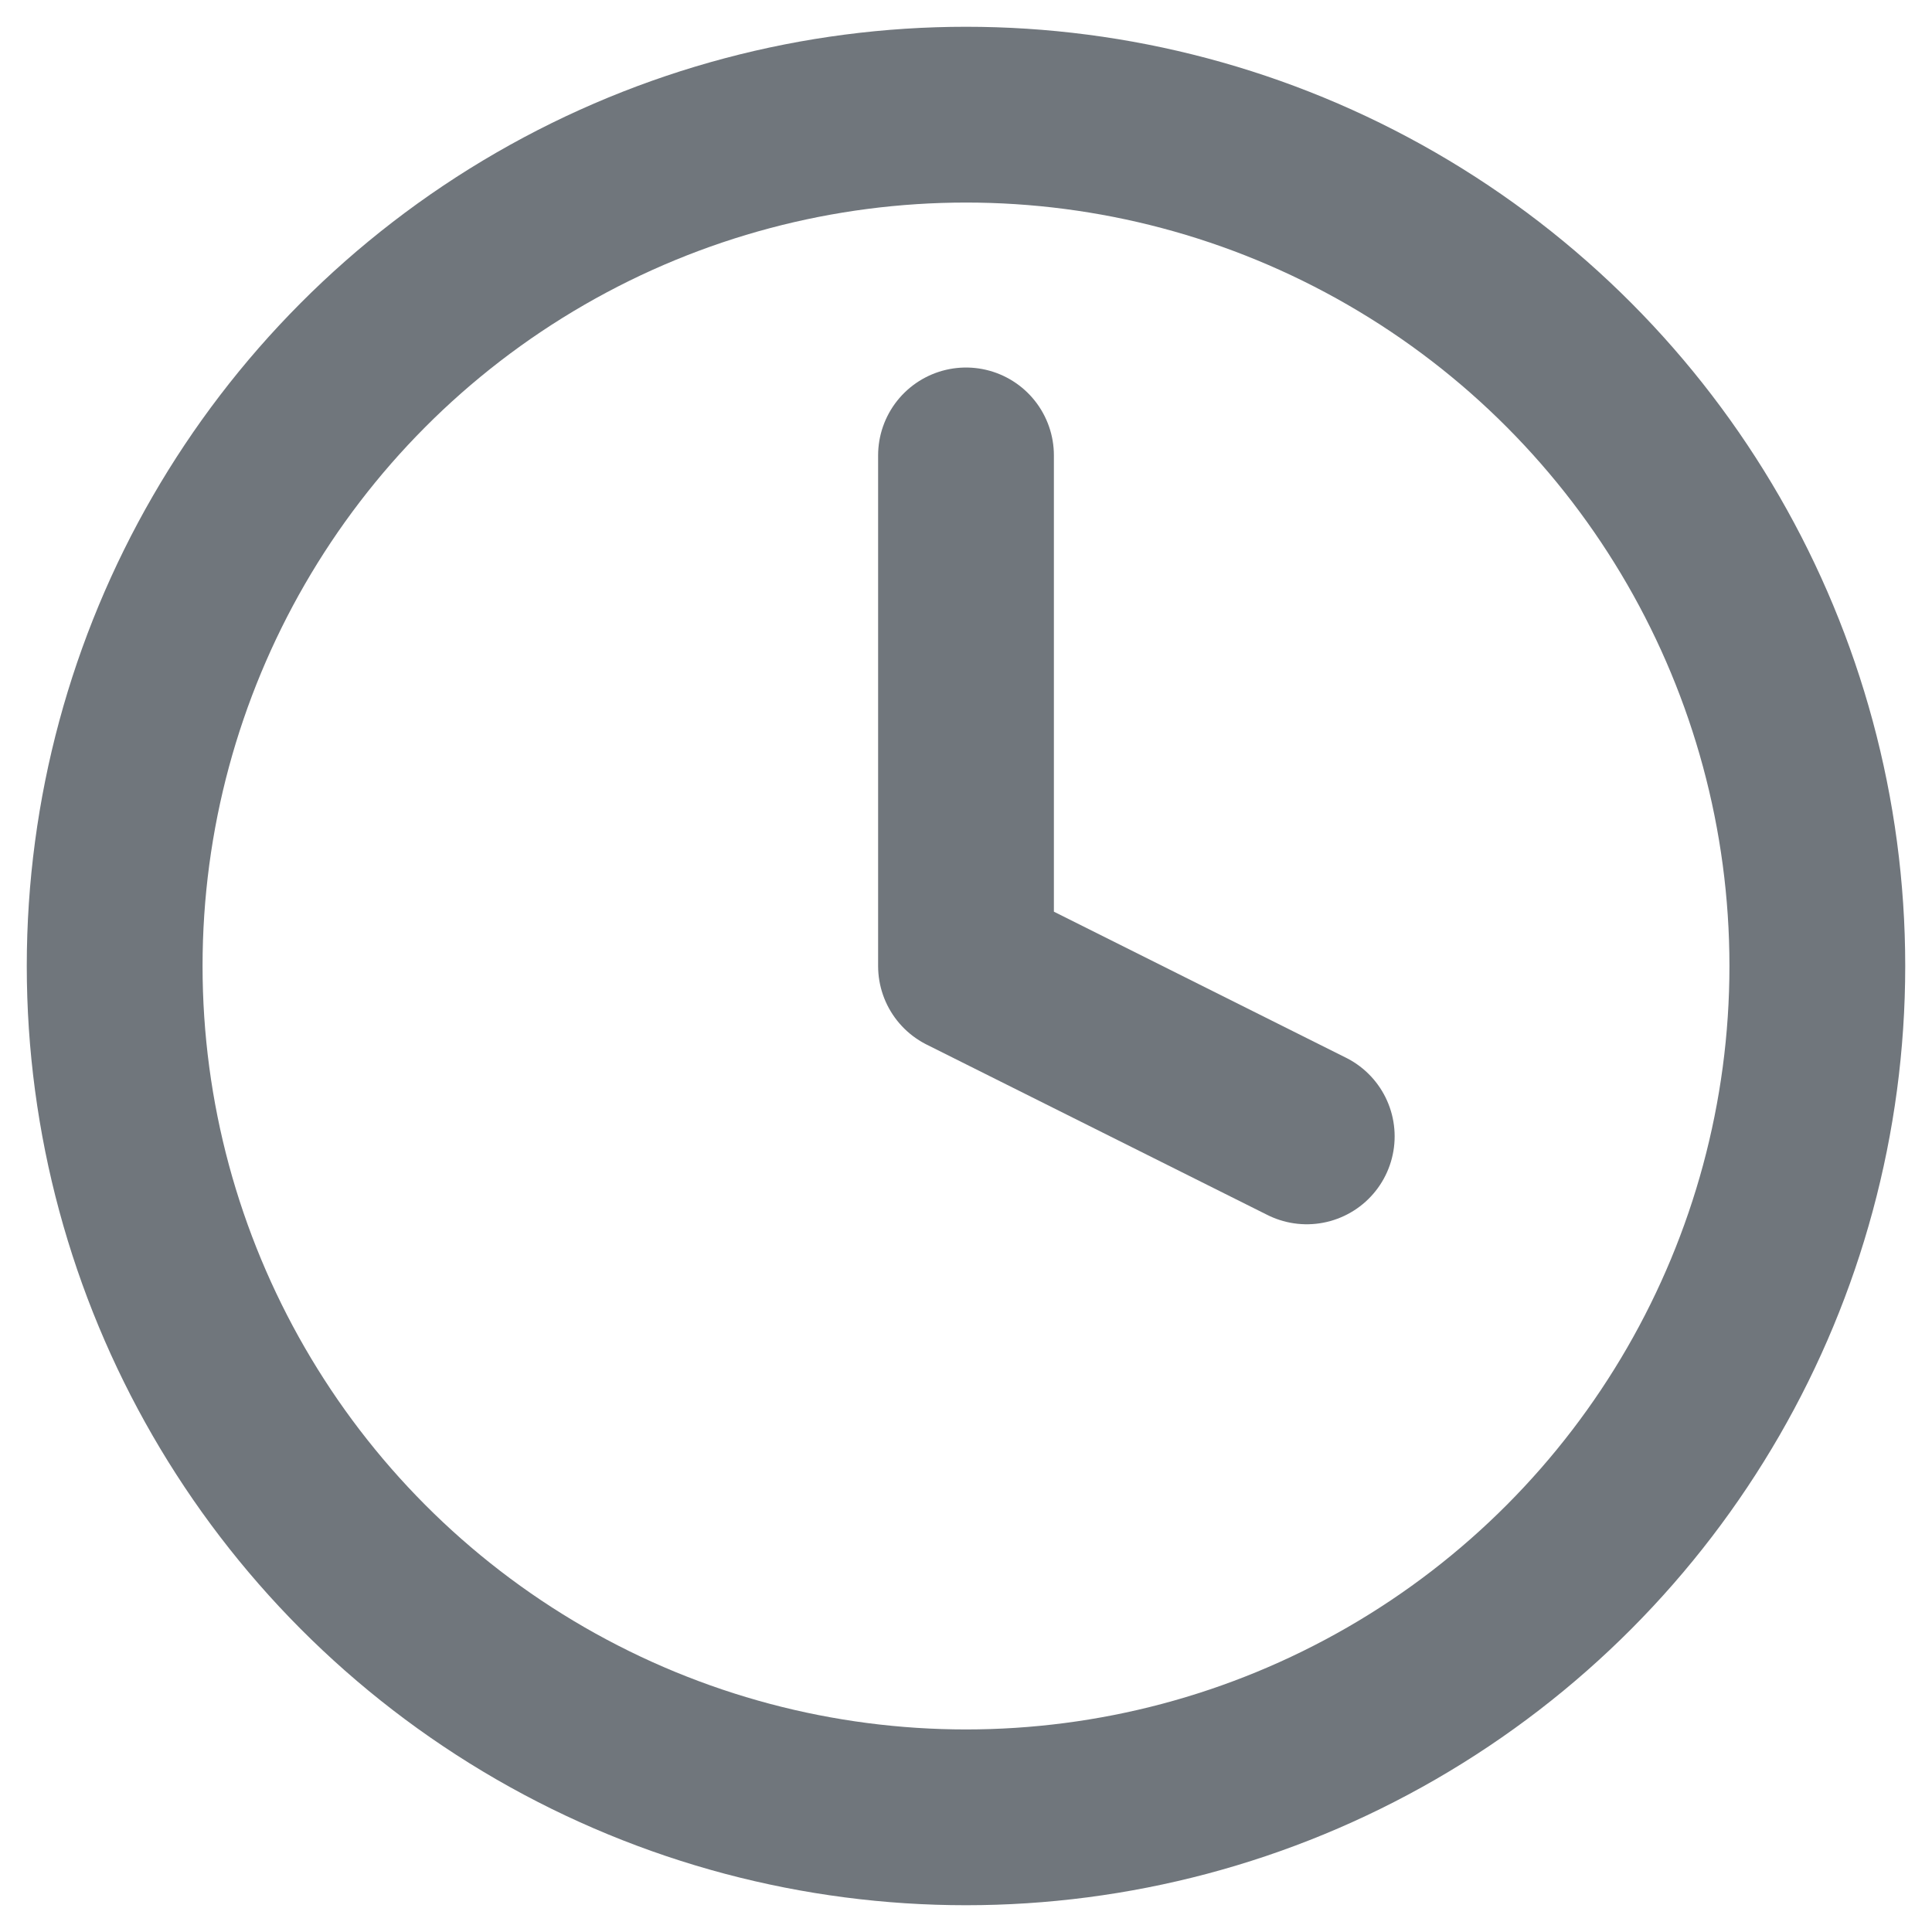
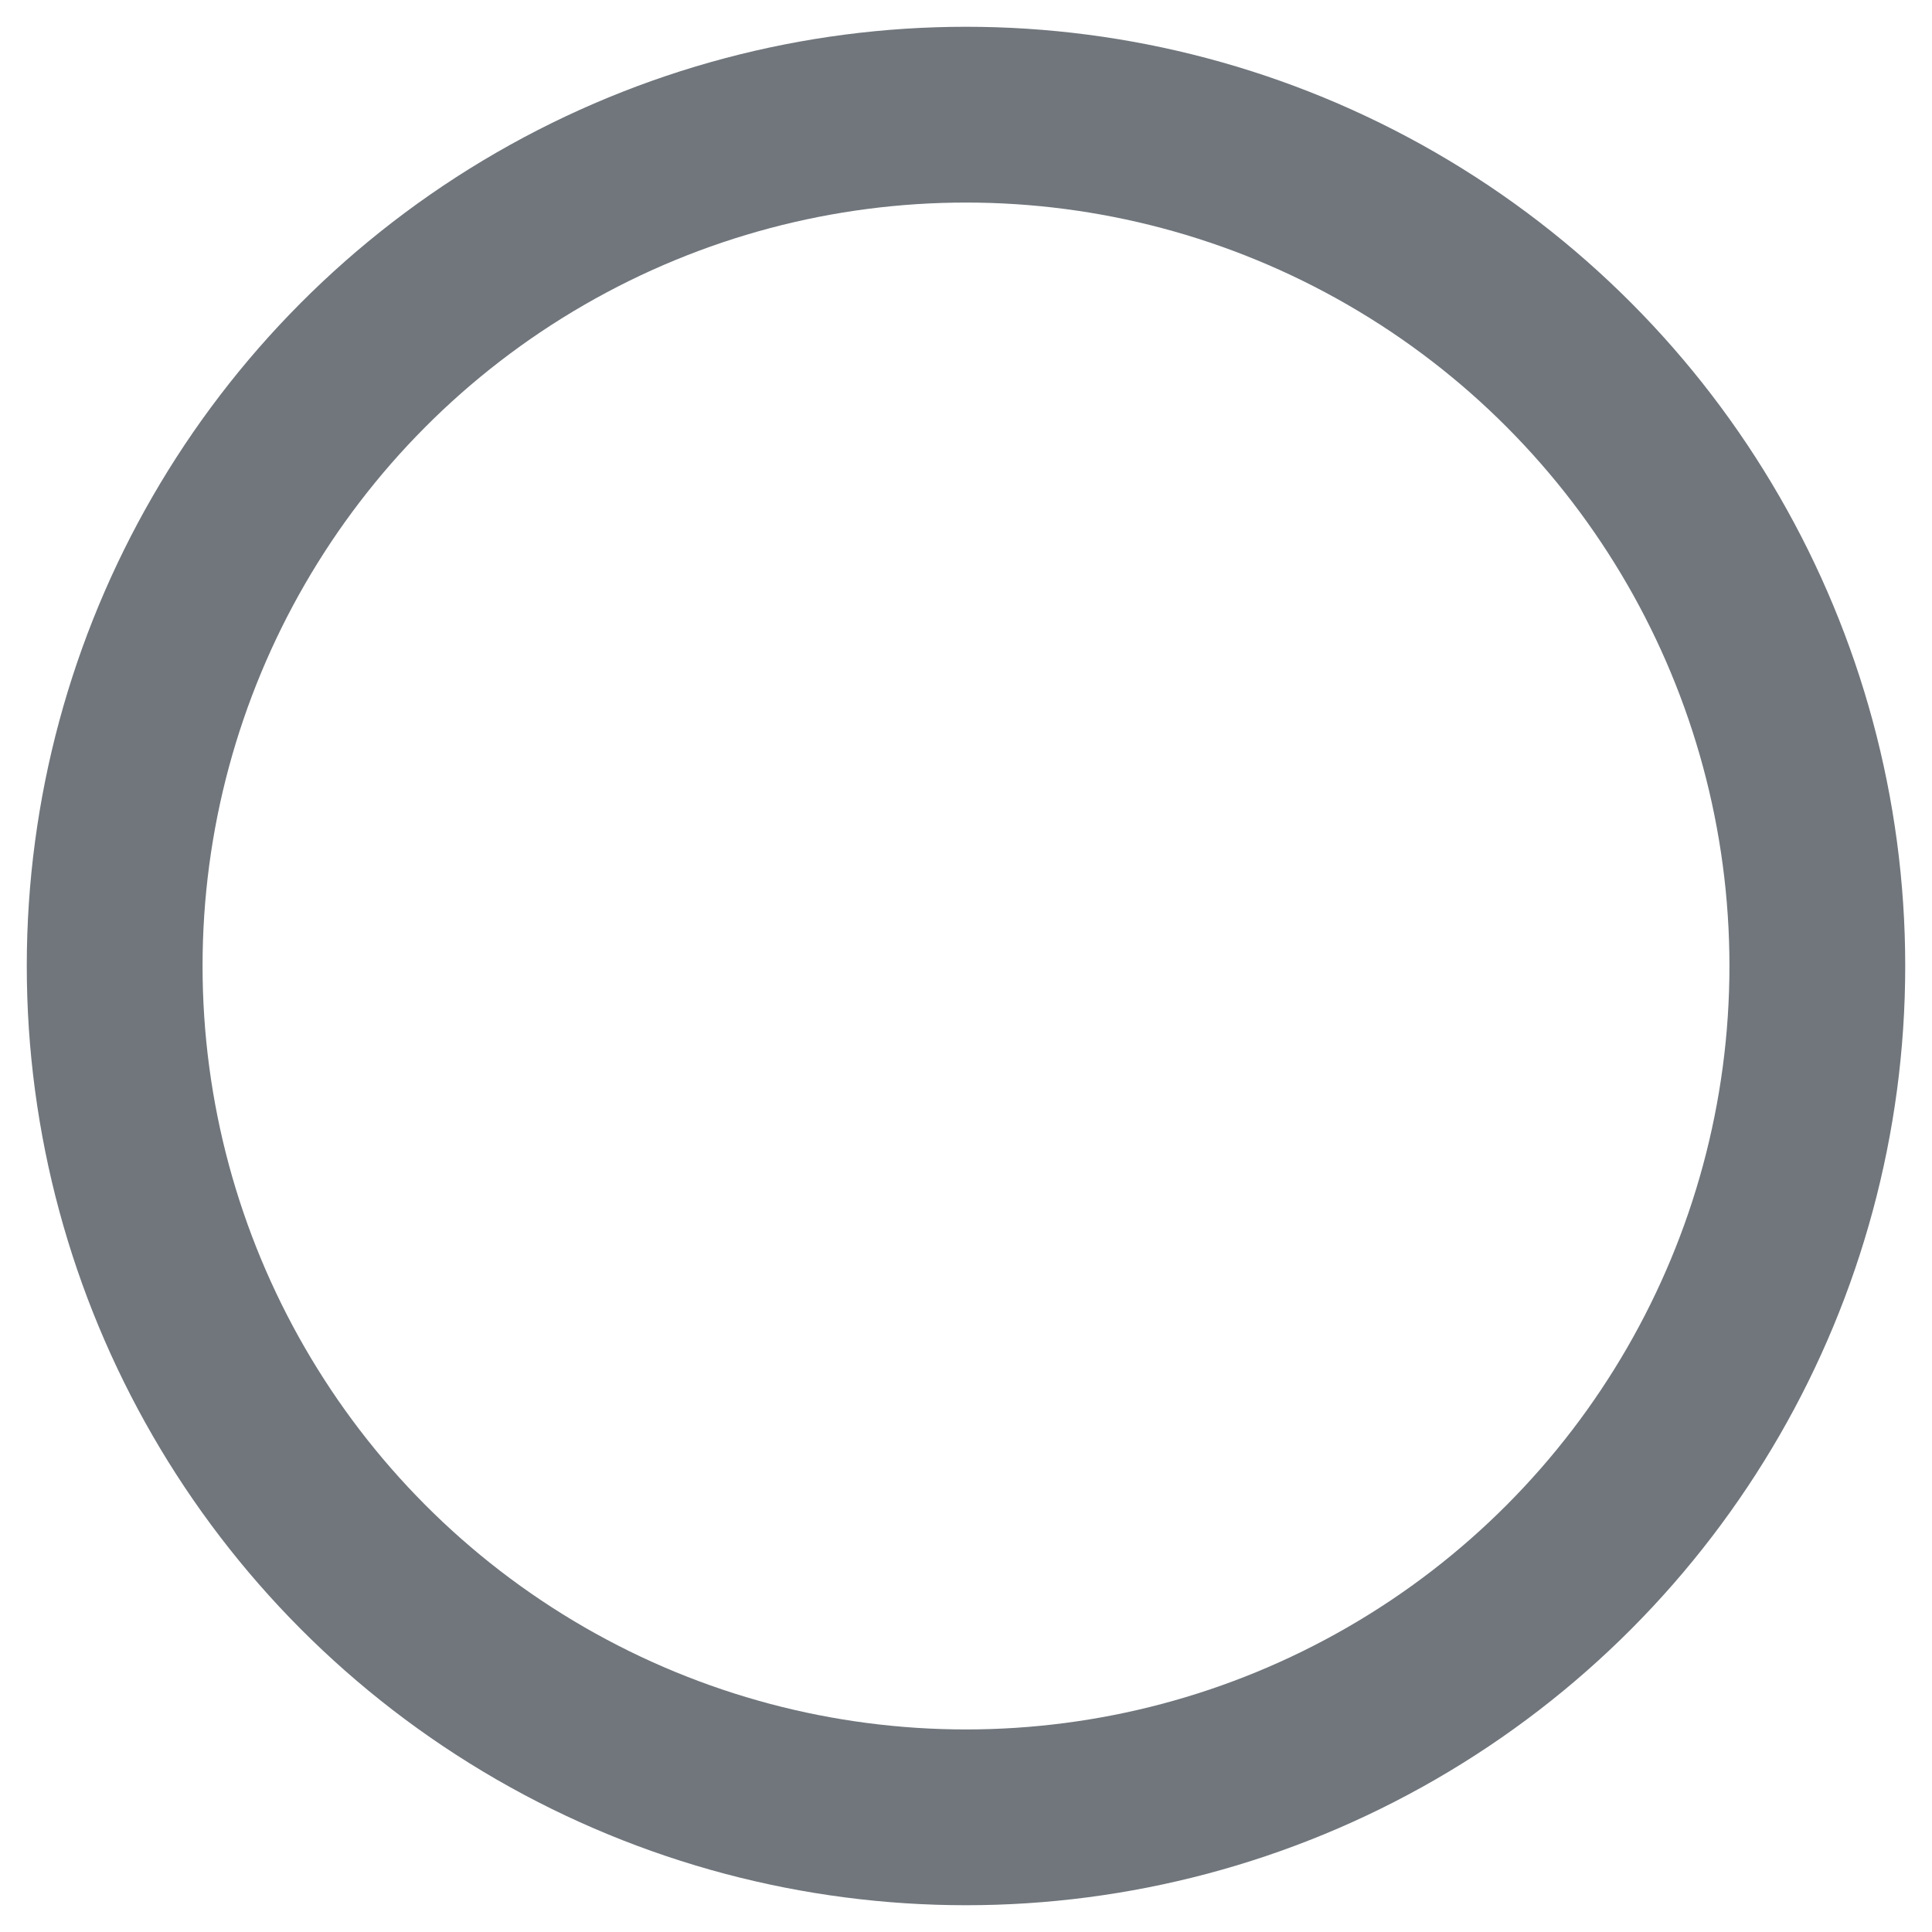
<svg xmlns="http://www.w3.org/2000/svg" viewBox="0 0 35.72 35.72">
  <switch>
    <g fill="none" stroke="#70767c" stroke-linecap="round" stroke-linejoin="round" stroke-width="3.25">
      <circle cx="17.86" cy="17.86" r="15.74" />
-       <path d="m17.86 8.42v9.44l6.3 3.15" />
    </g>
  </switch>
</svg>